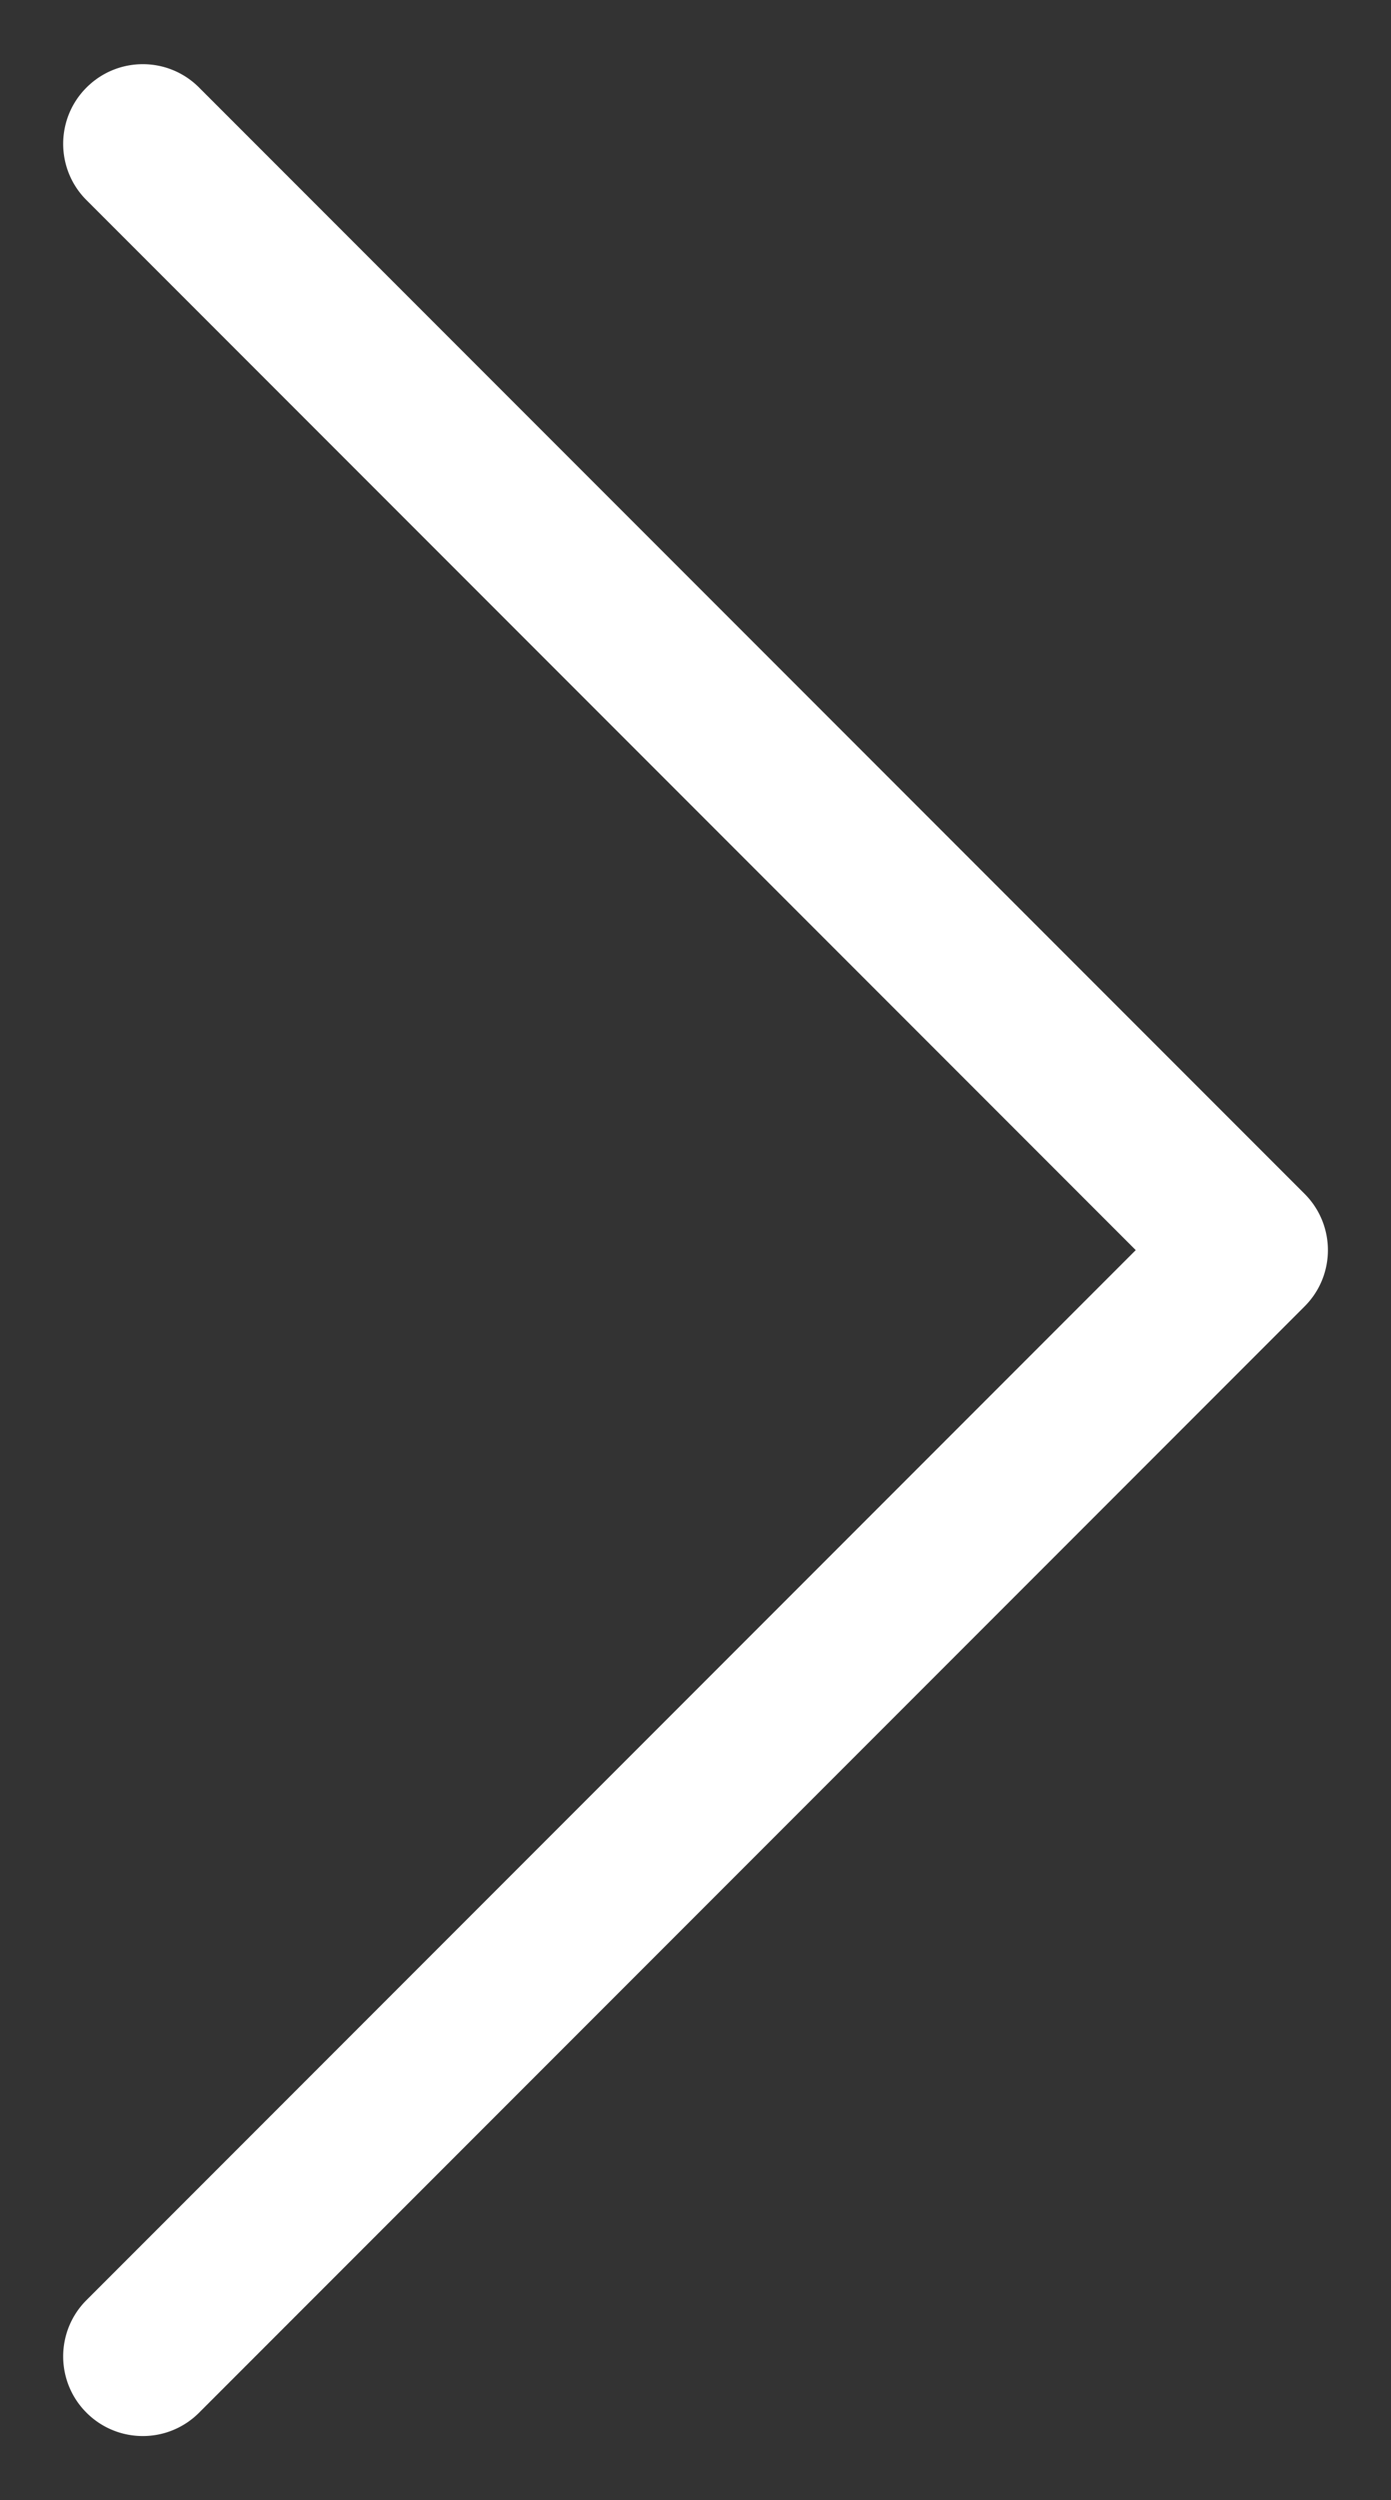
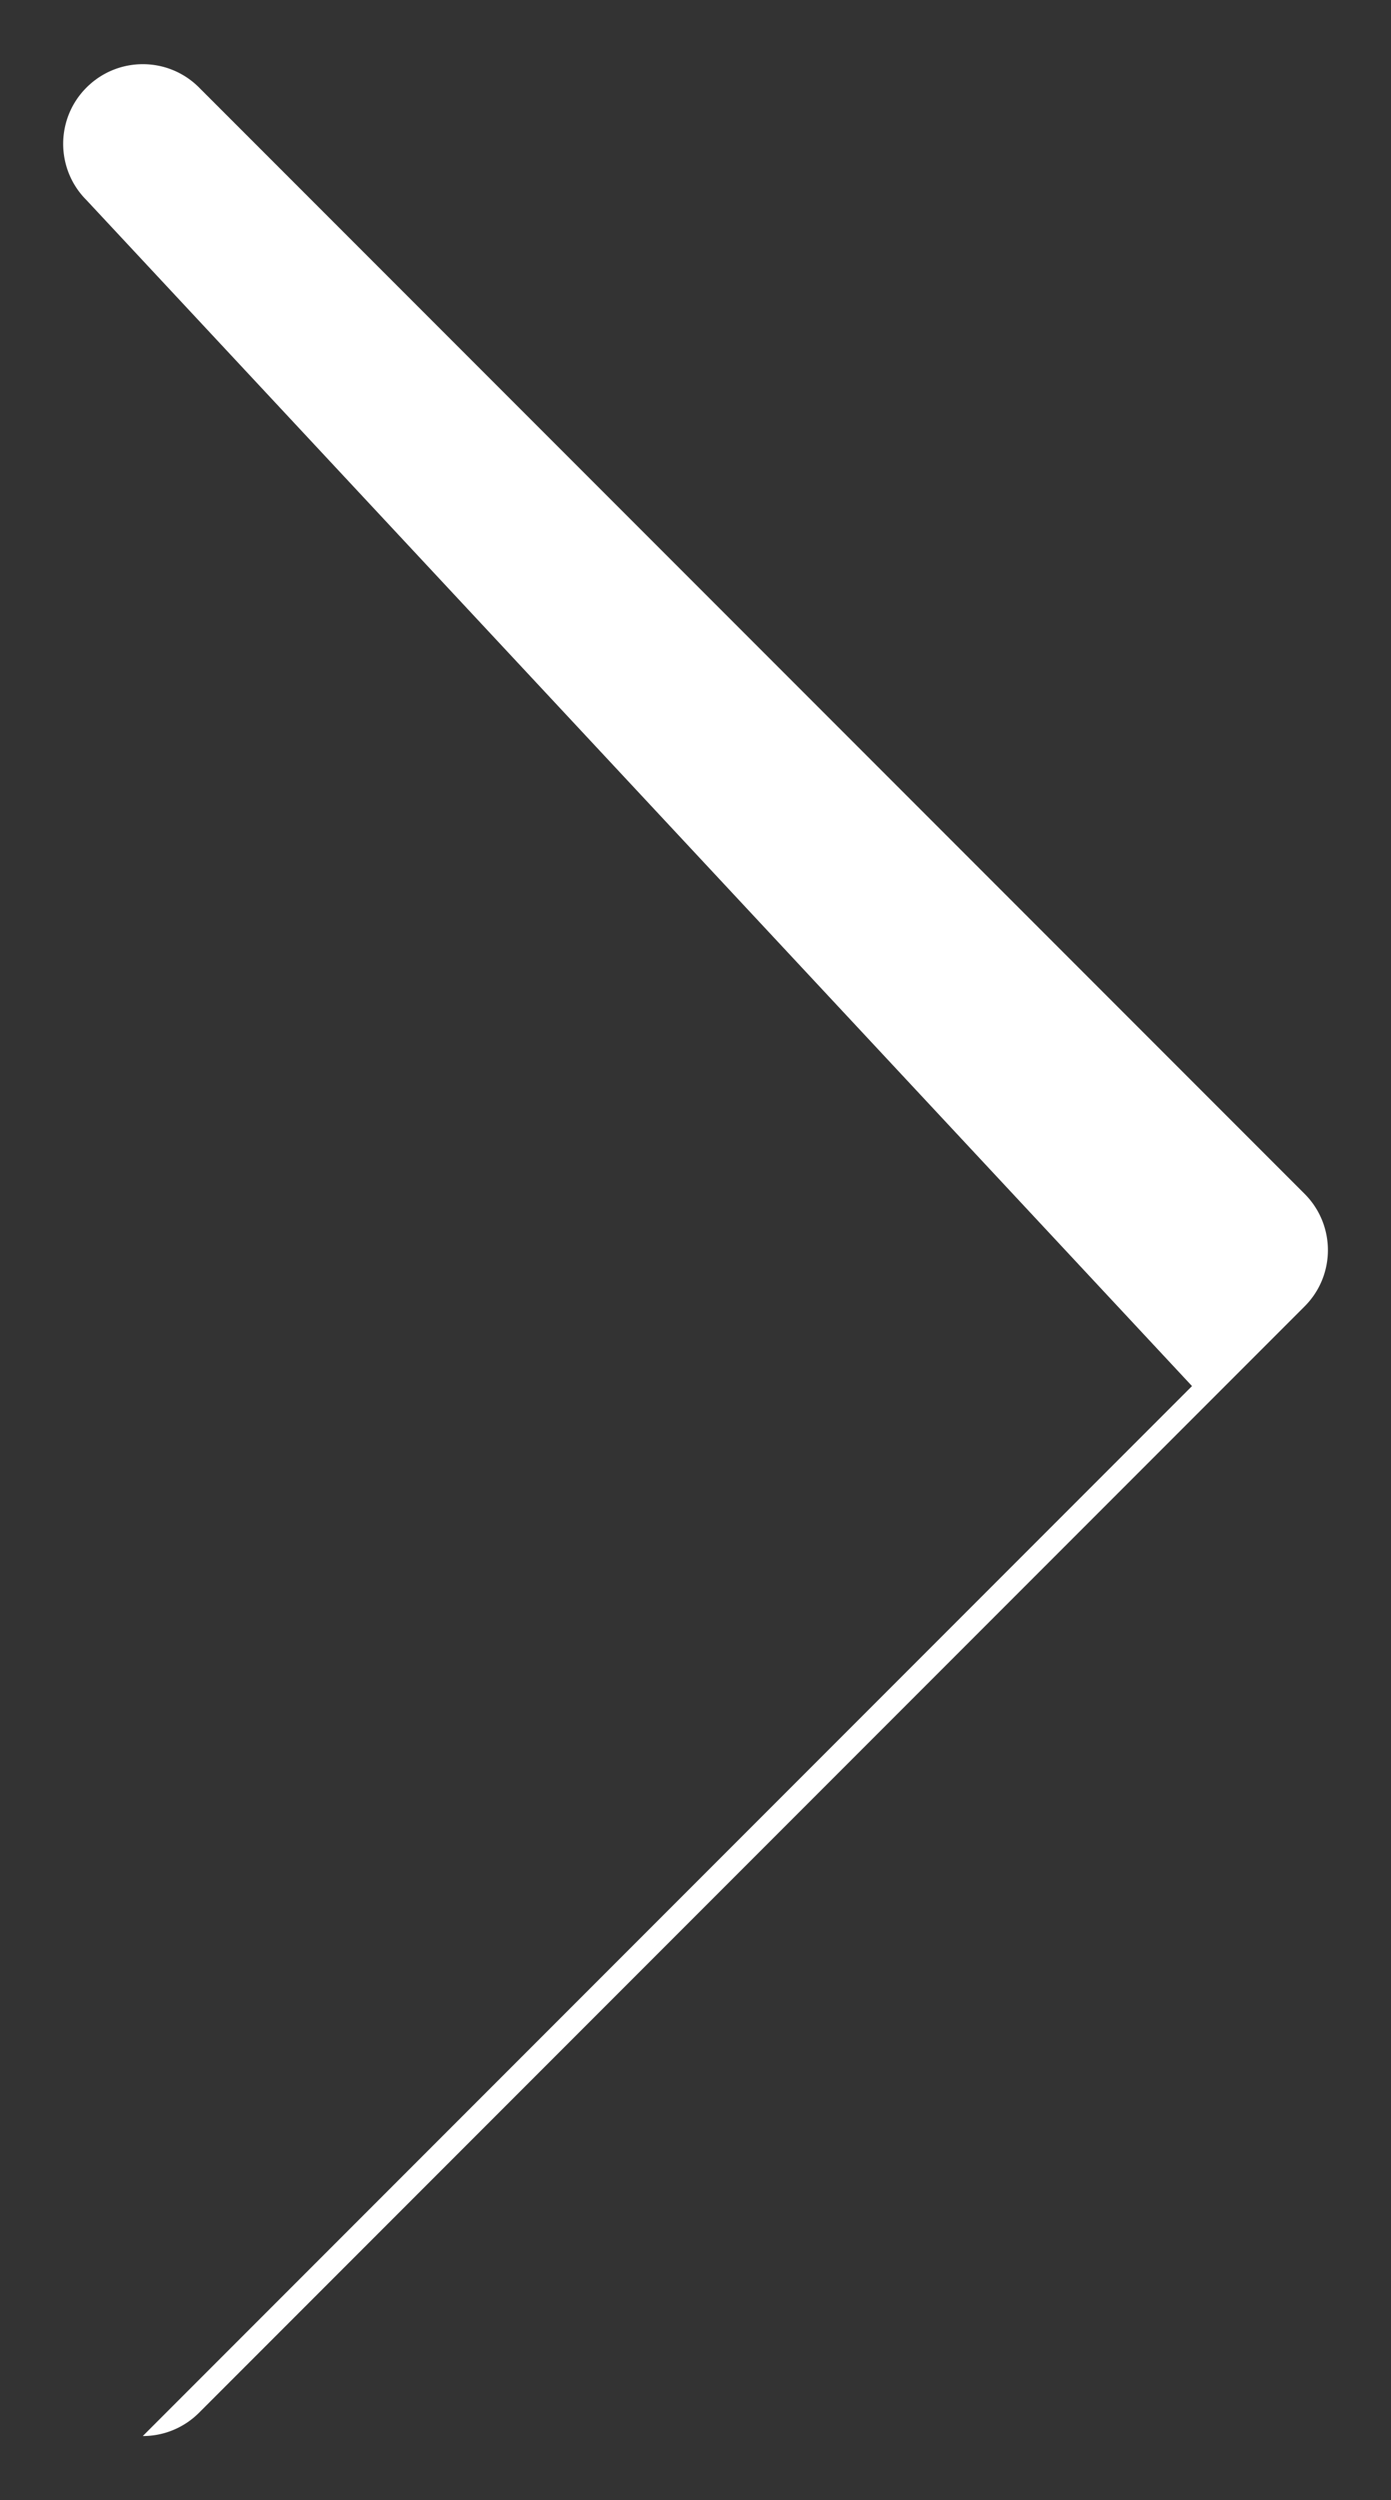
<svg xmlns="http://www.w3.org/2000/svg" data-bbox="7.938 8.057 158.895 297.783" viewBox="0 0 174.76 313.9" data-type="color">
  <rect x="0" y="0" width="174.76" height="313.9" fill="#333333" stroke="none" />
  <g>
-     <path d="M17.94 305.84c-2.56 0-5.12-.98-7.07-2.93-3.91-3.9-3.91-10.24 0-14.14l131.82-131.82L10.87 25.13c-3.91-3.9-3.91-10.24 0-14.14 3.91-3.91 10.24-3.91 14.14 0L163.9 149.88c3.91 3.91 3.91 10.24 0 14.14L25.01 302.91a9.97 9.97 0 0 1-7.07 2.93" fill="#ffffff" data-color="1" />
+     <path d="M17.94 305.84l131.82-131.82L10.87 25.13c-3.91-3.9-3.91-10.24 0-14.14 3.91-3.91 10.24-3.91 14.14 0L163.9 149.88c3.91 3.91 3.91 10.24 0 14.14L25.01 302.91a9.97 9.97 0 0 1-7.07 2.93" fill="#ffffff" data-color="1" />
  </g>
</svg>